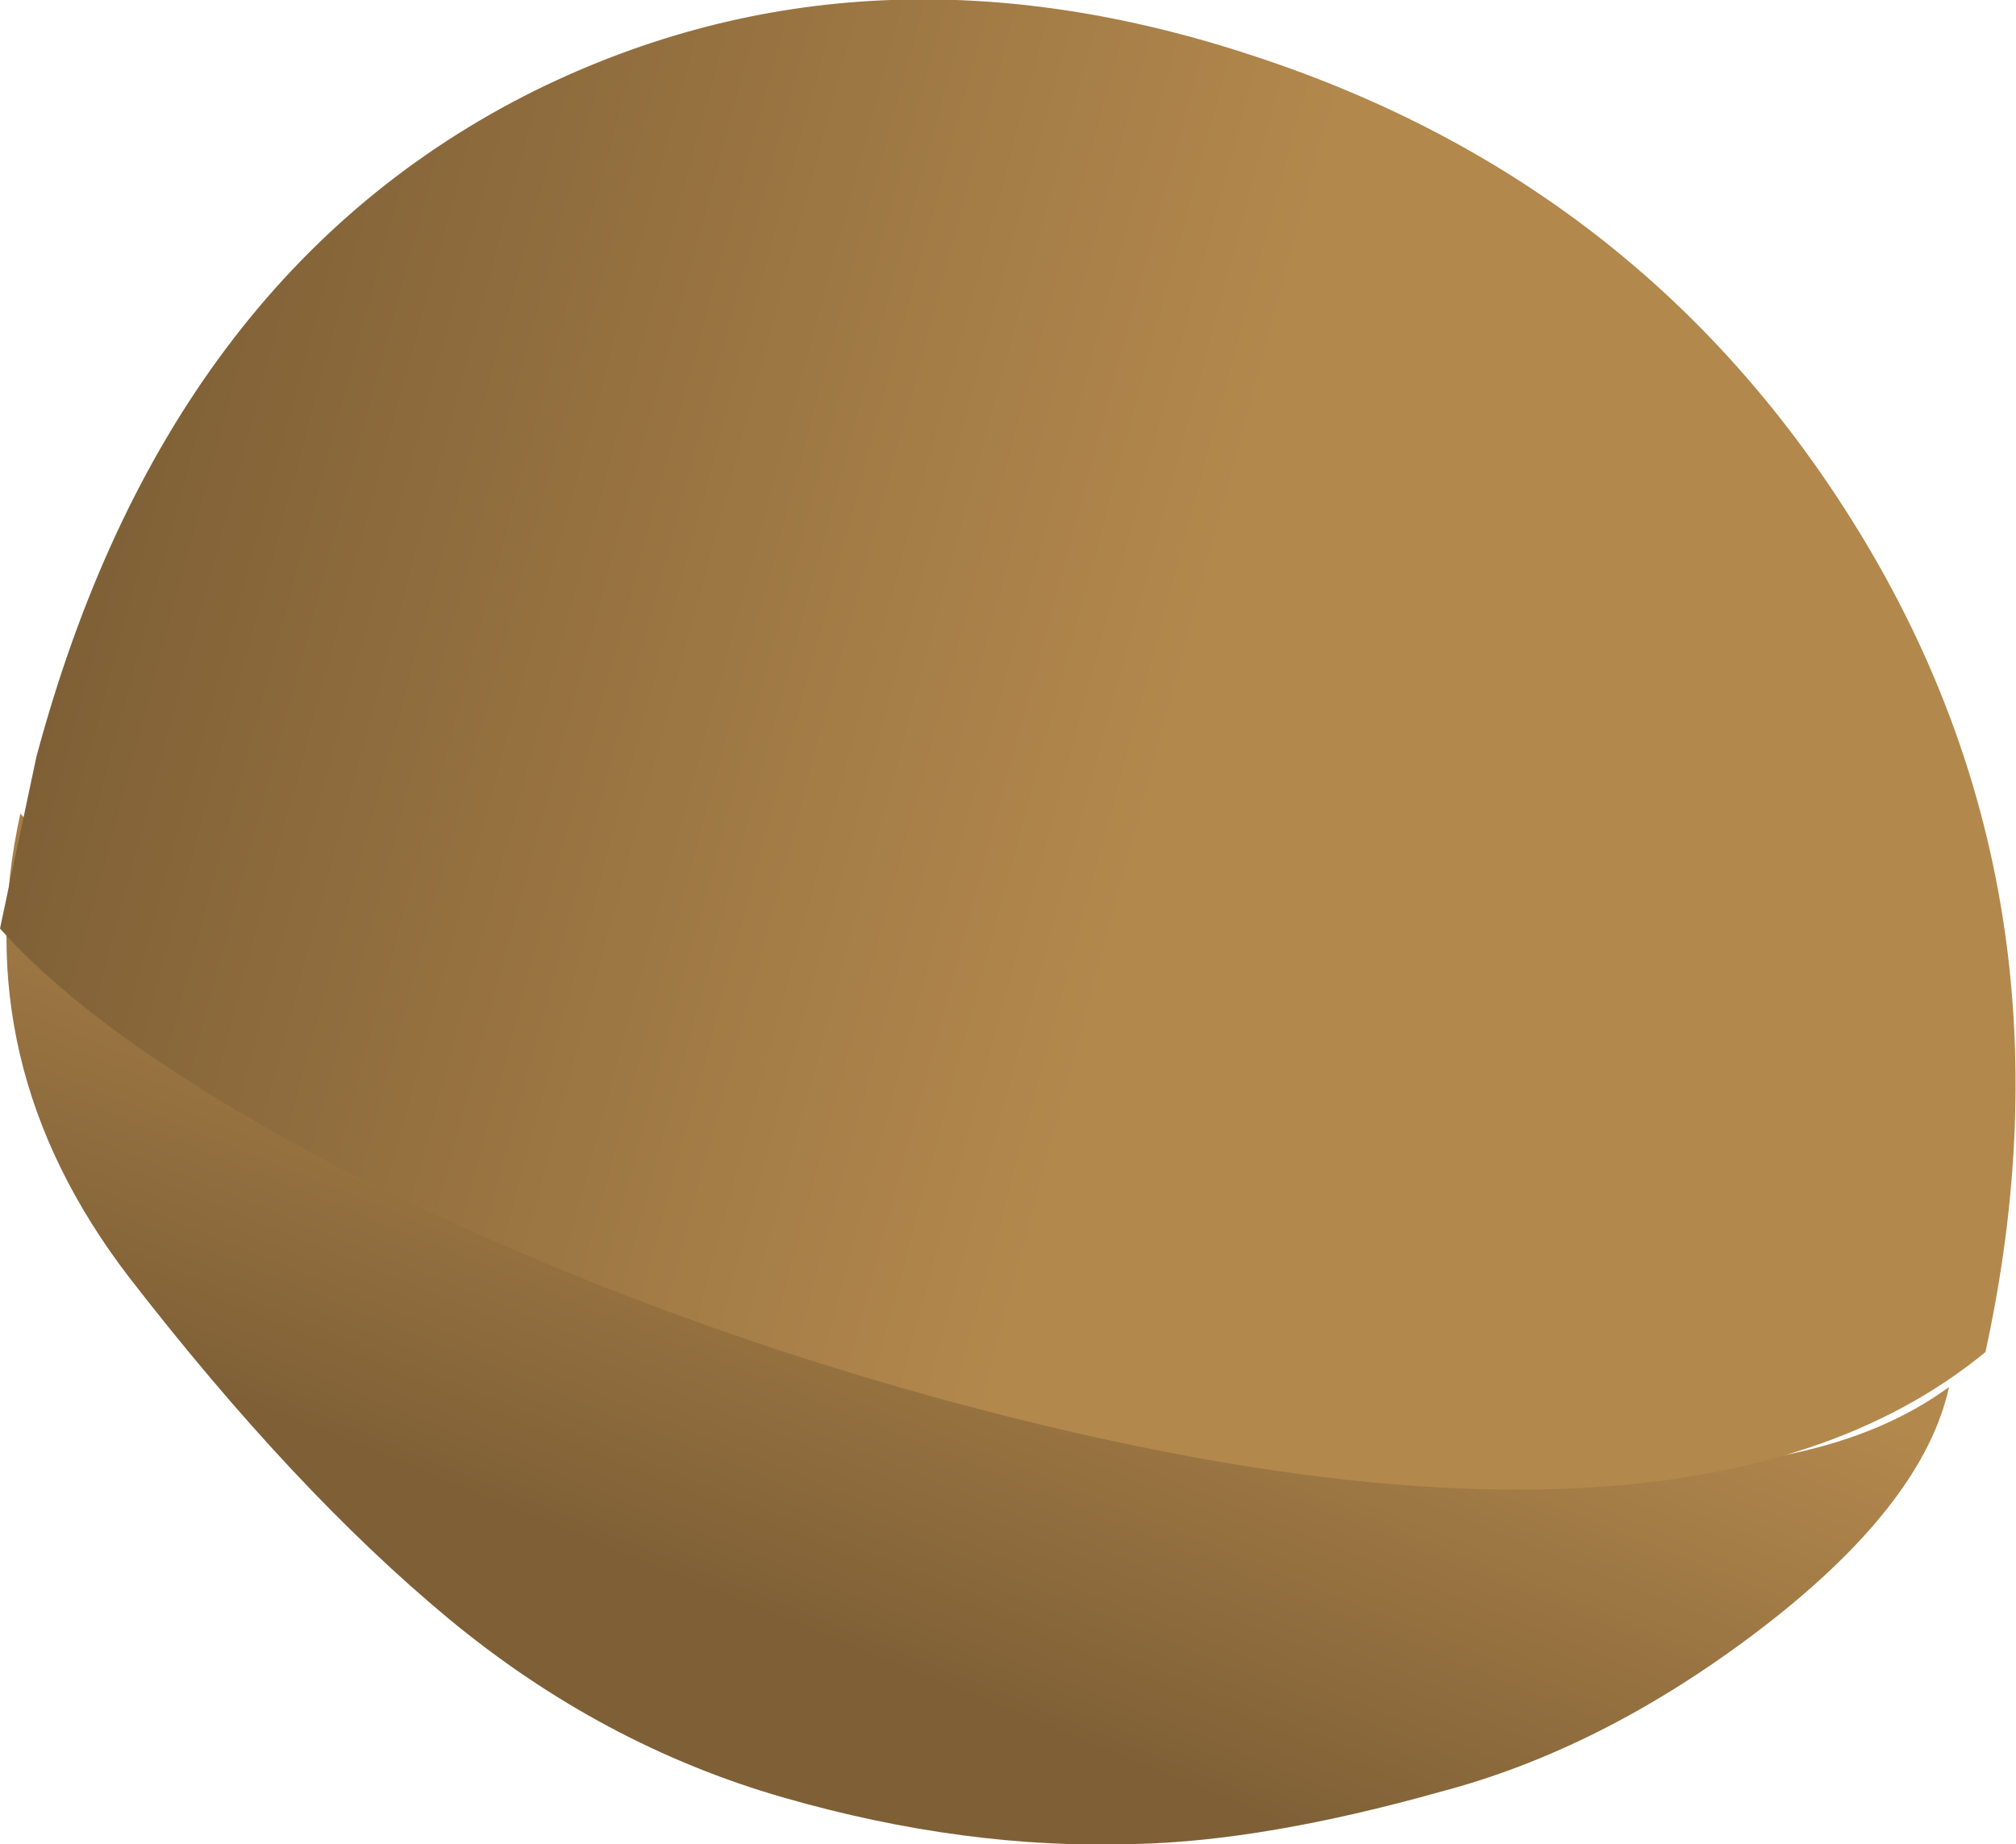
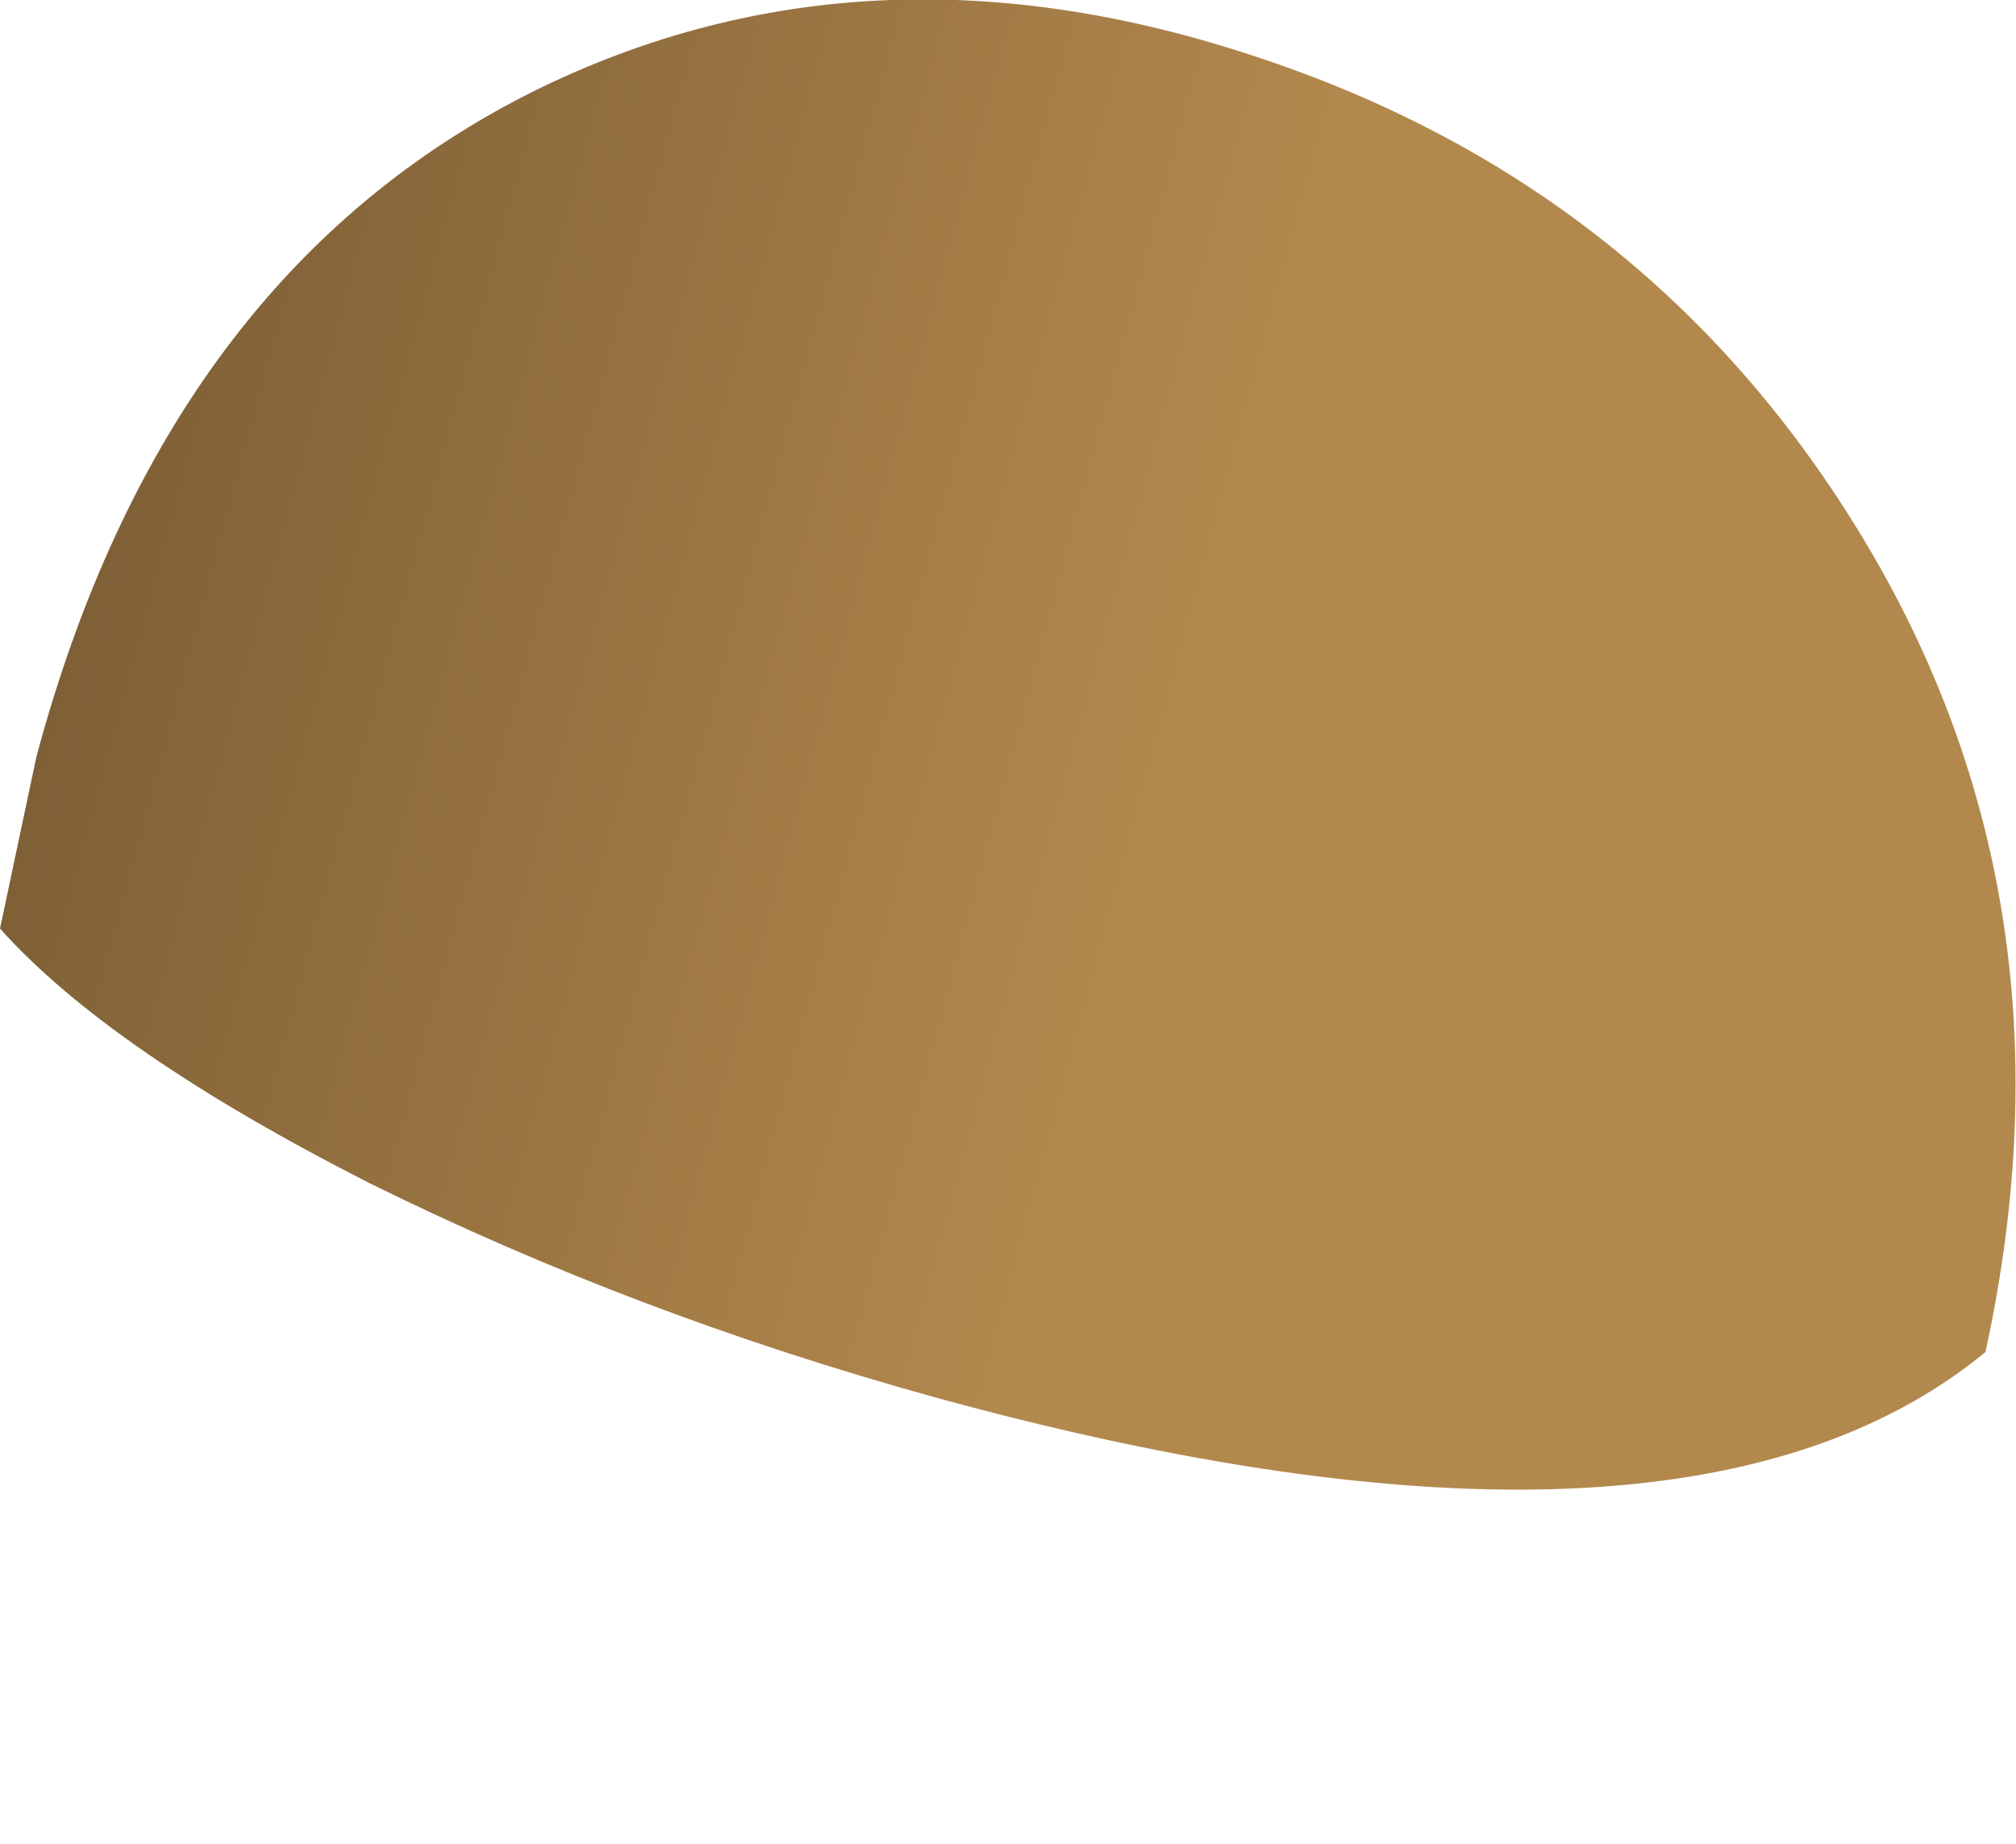
<svg xmlns="http://www.w3.org/2000/svg" height="63.35px" width="69.25px">
  <g transform="matrix(1.0, 0.0, 0.0, 1.0, 38.05, 36.35)">
-     <path d="M28.9 11.3 Q28.0 15.4 22.25 19.75 16.95 23.75 11.45 25.2 5.4 26.9 0.95 27.0 -4.9 27.2 -11.15 25.4 -17.4 23.6 -22.65 19.25 -27.95 14.85 -33.6 7.55 -39.25 0.2 -37.35 -8.4 -33.45 -4.0 -24.4 0.95 -15.4 5.8 -5.05 9.3 20.1 17.75 28.9 11.3" fill="url(#gradient0)" fill-rule="evenodd" stroke="none" />
    <path d="M25.55 -18.5 Q33.6 -5.7 30.15 10.1 19.7 18.7 -5.95 11.65 -16.25 8.8 -25.35 4.3 -34.3 -0.25 -38.05 -4.45 L-36.8 -10.35 Q-32.35 -26.95 -19.65 -33.25 -8.25 -38.85 5.1 -34.4 18.3 -30.05 25.55 -18.5" fill="url(#gradient1)" fill-rule="evenodd" stroke="none" />
  </g>
  <defs>
    <linearGradient gradientTransform="matrix(0.006, -0.023, 0.027, 0.011, -6.15, 0.6)" gradientUnits="userSpaceOnUse" id="gradient0" spreadMethod="pad" x1="-819.2" x2="819.2">
      <stop offset="0.0" stop-color="#7f6036" />
      <stop offset="0.537" stop-color="#b3884d" />
    </linearGradient>
    <linearGradient gradientTransform="matrix(0.04, 0.016, -0.007, 0.026, 0.1, -12.9)" gradientUnits="userSpaceOnUse" id="gradient1" spreadMethod="pad" x1="-819.2" x2="819.2">
      <stop offset="0.0" stop-color="#7f6036" />
      <stop offset="0.537" stop-color="#b3884d" />
    </linearGradient>
  </defs>
</svg>